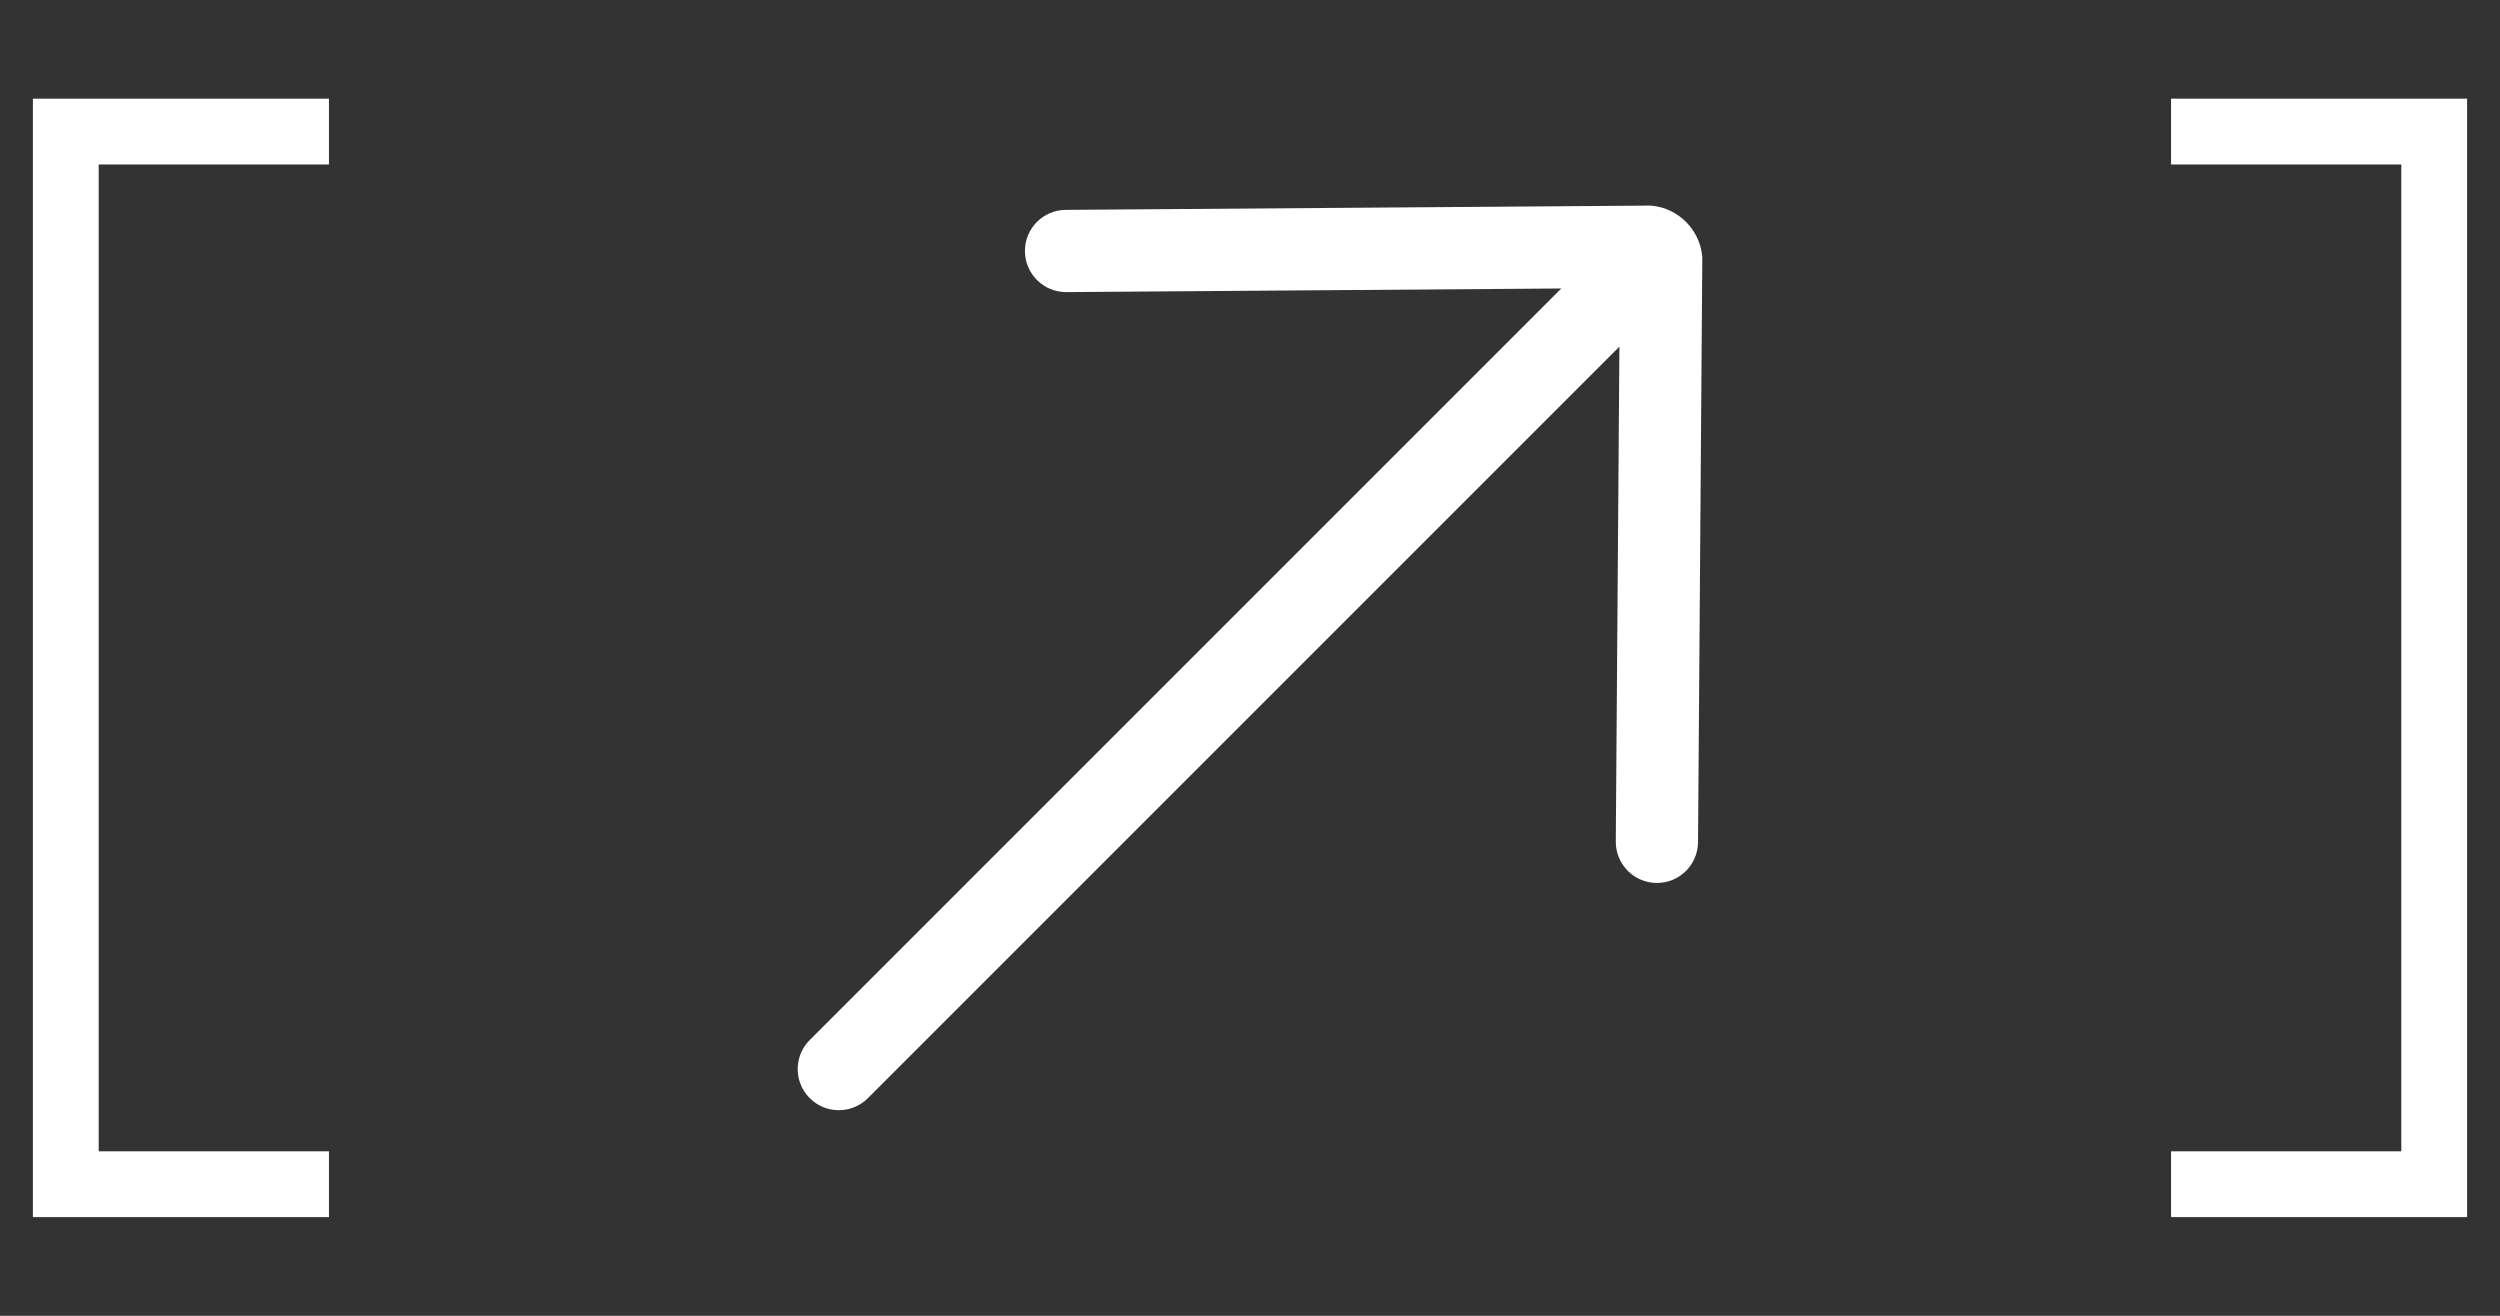
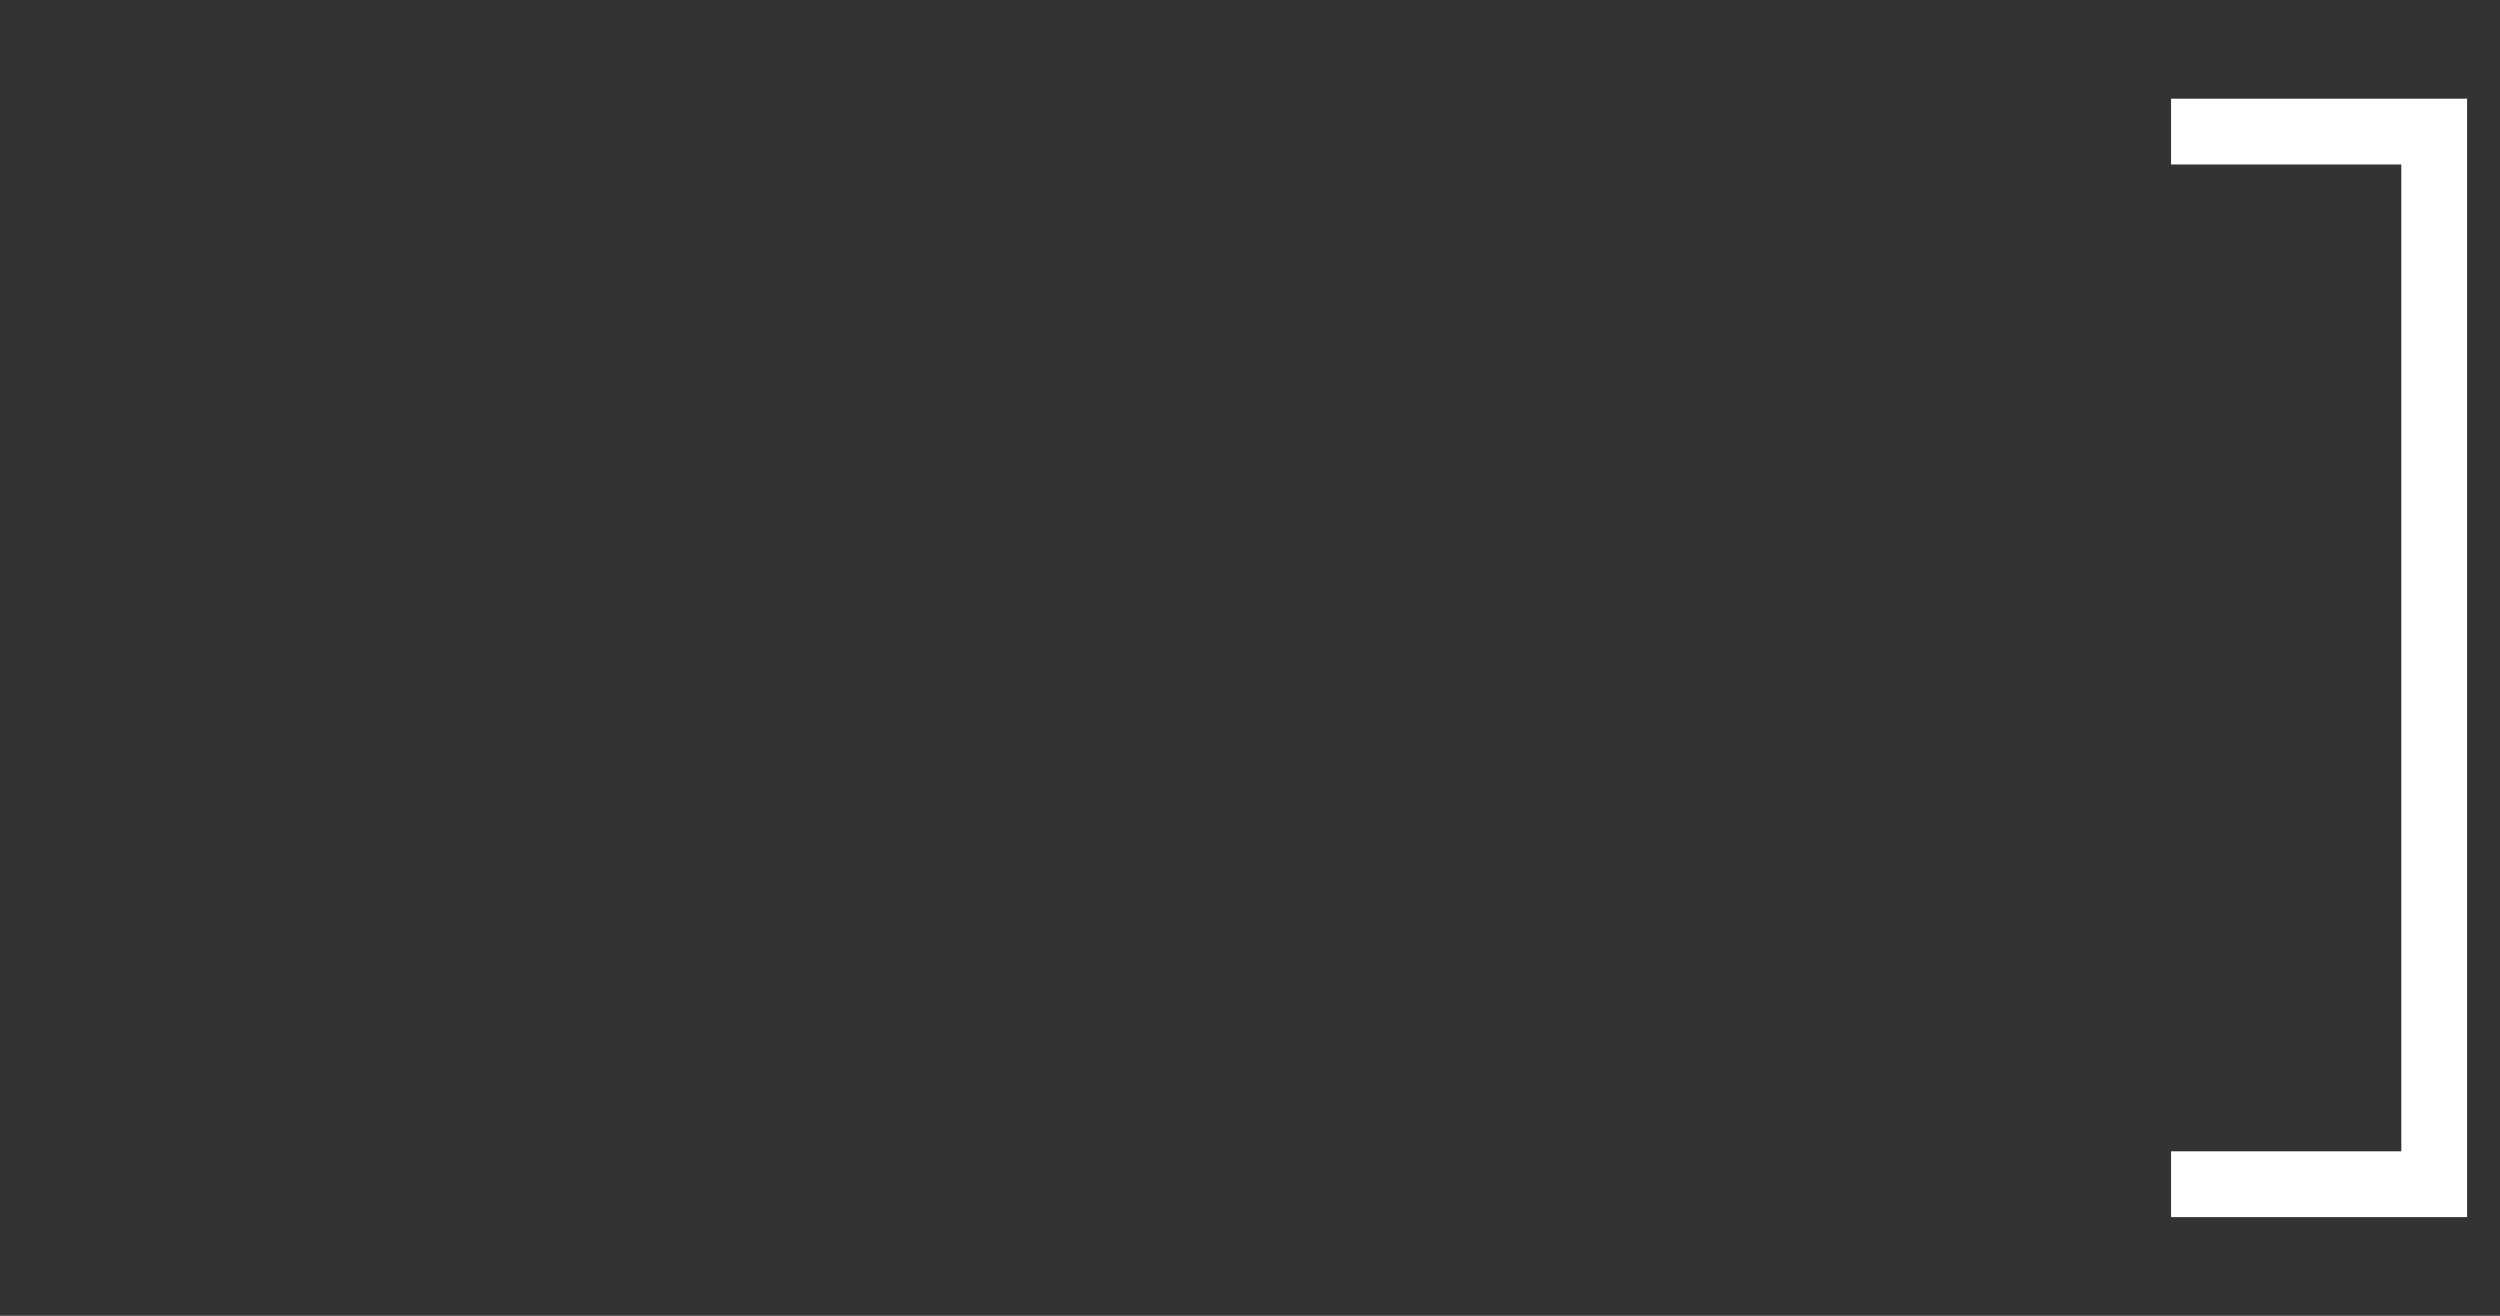
<svg xmlns="http://www.w3.org/2000/svg" width="38" height="20" viewBox="0 0 38 20" fill="none">
  <rect x="0" y="0" width="38" height="20" fill="#333333" stroke="none" />
-   <path d="M5 2H1V18H5" stroke="white" />
-   <path fill-rule="evenodd" clip-rule="evenodd" d="M12.308 16.692C12.552 16.936 12.948 16.936 13.192 16.692L24.615 5.269L24.56 12.791C24.558 13.136 24.835 13.418 25.181 13.421C25.526 13.423 25.808 13.146 25.81 12.8L25.875 3.916L25.872 3.881C25.85 3.67 25.749 3.495 25.627 3.373C25.505 3.251 25.33 3.15 25.119 3.128L25.084 3.125L16.2 3.19C15.854 3.192 15.577 3.474 15.579 3.819C15.582 4.165 15.864 4.442 16.209 4.44L23.731 4.385L12.308 15.808C12.064 16.052 12.064 16.448 12.308 16.692Z" fill="white" />
  <path d="M33 2H37V18H33" stroke="white" />
</svg>